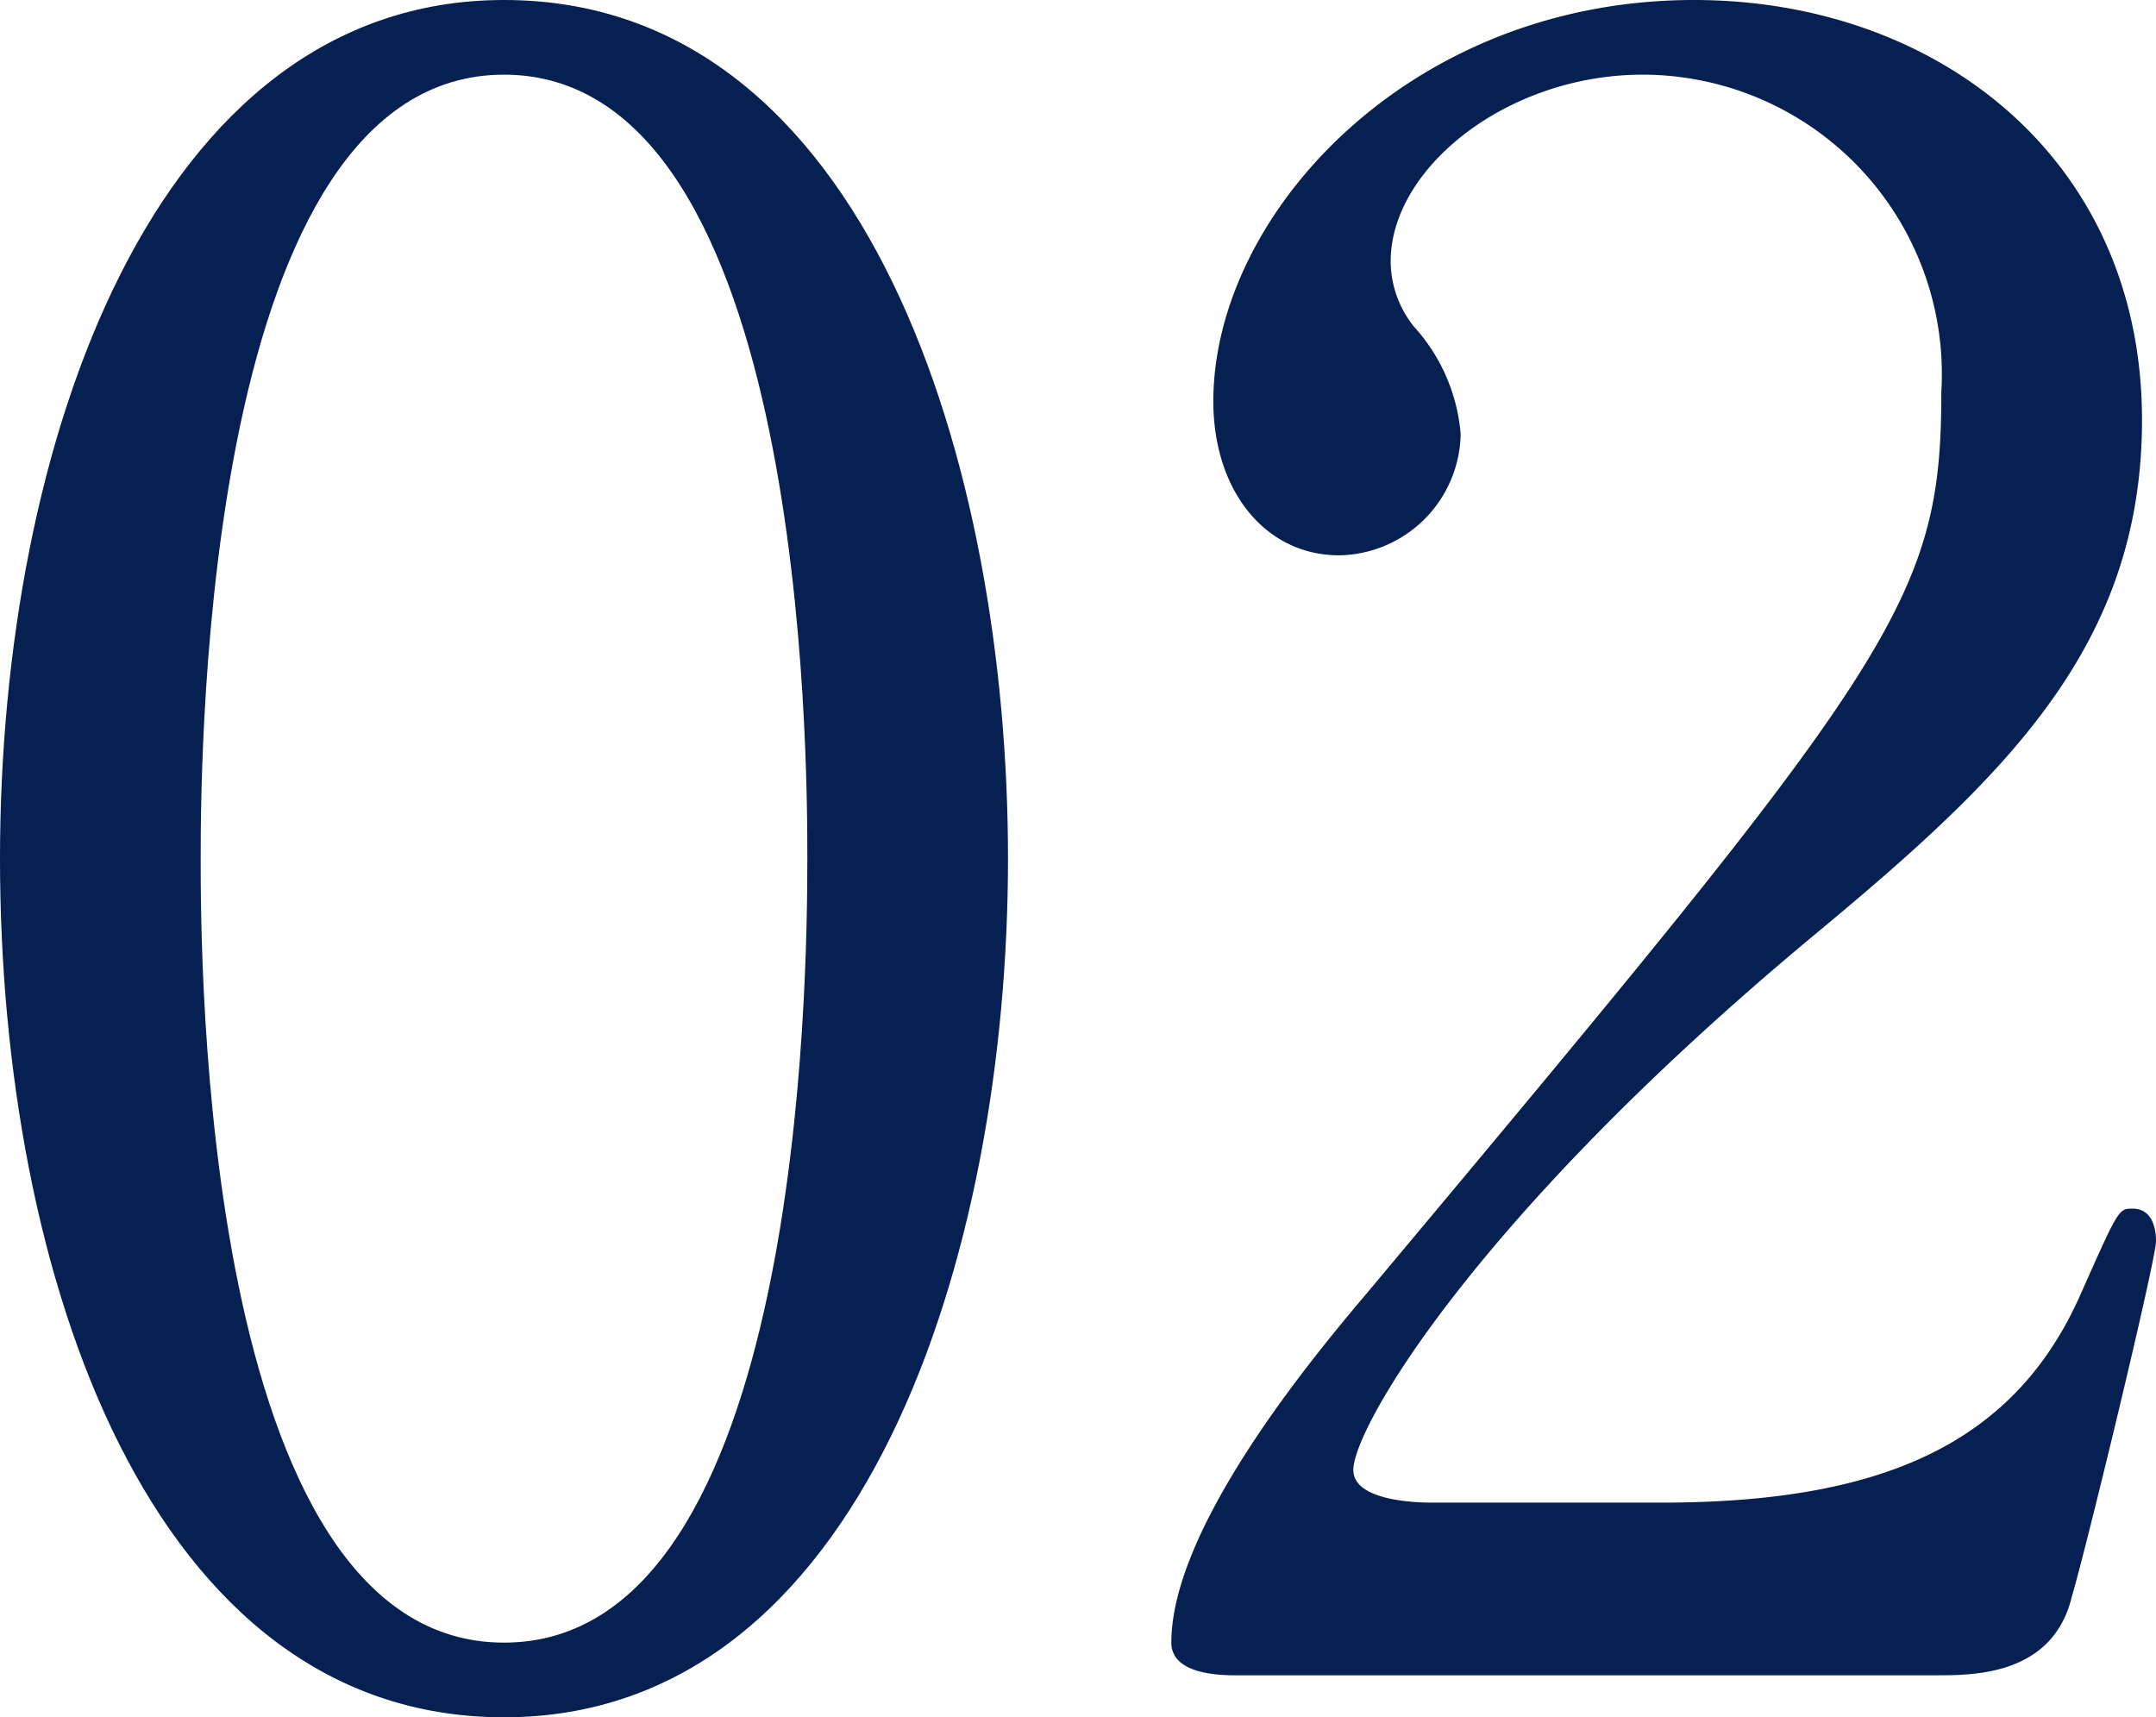
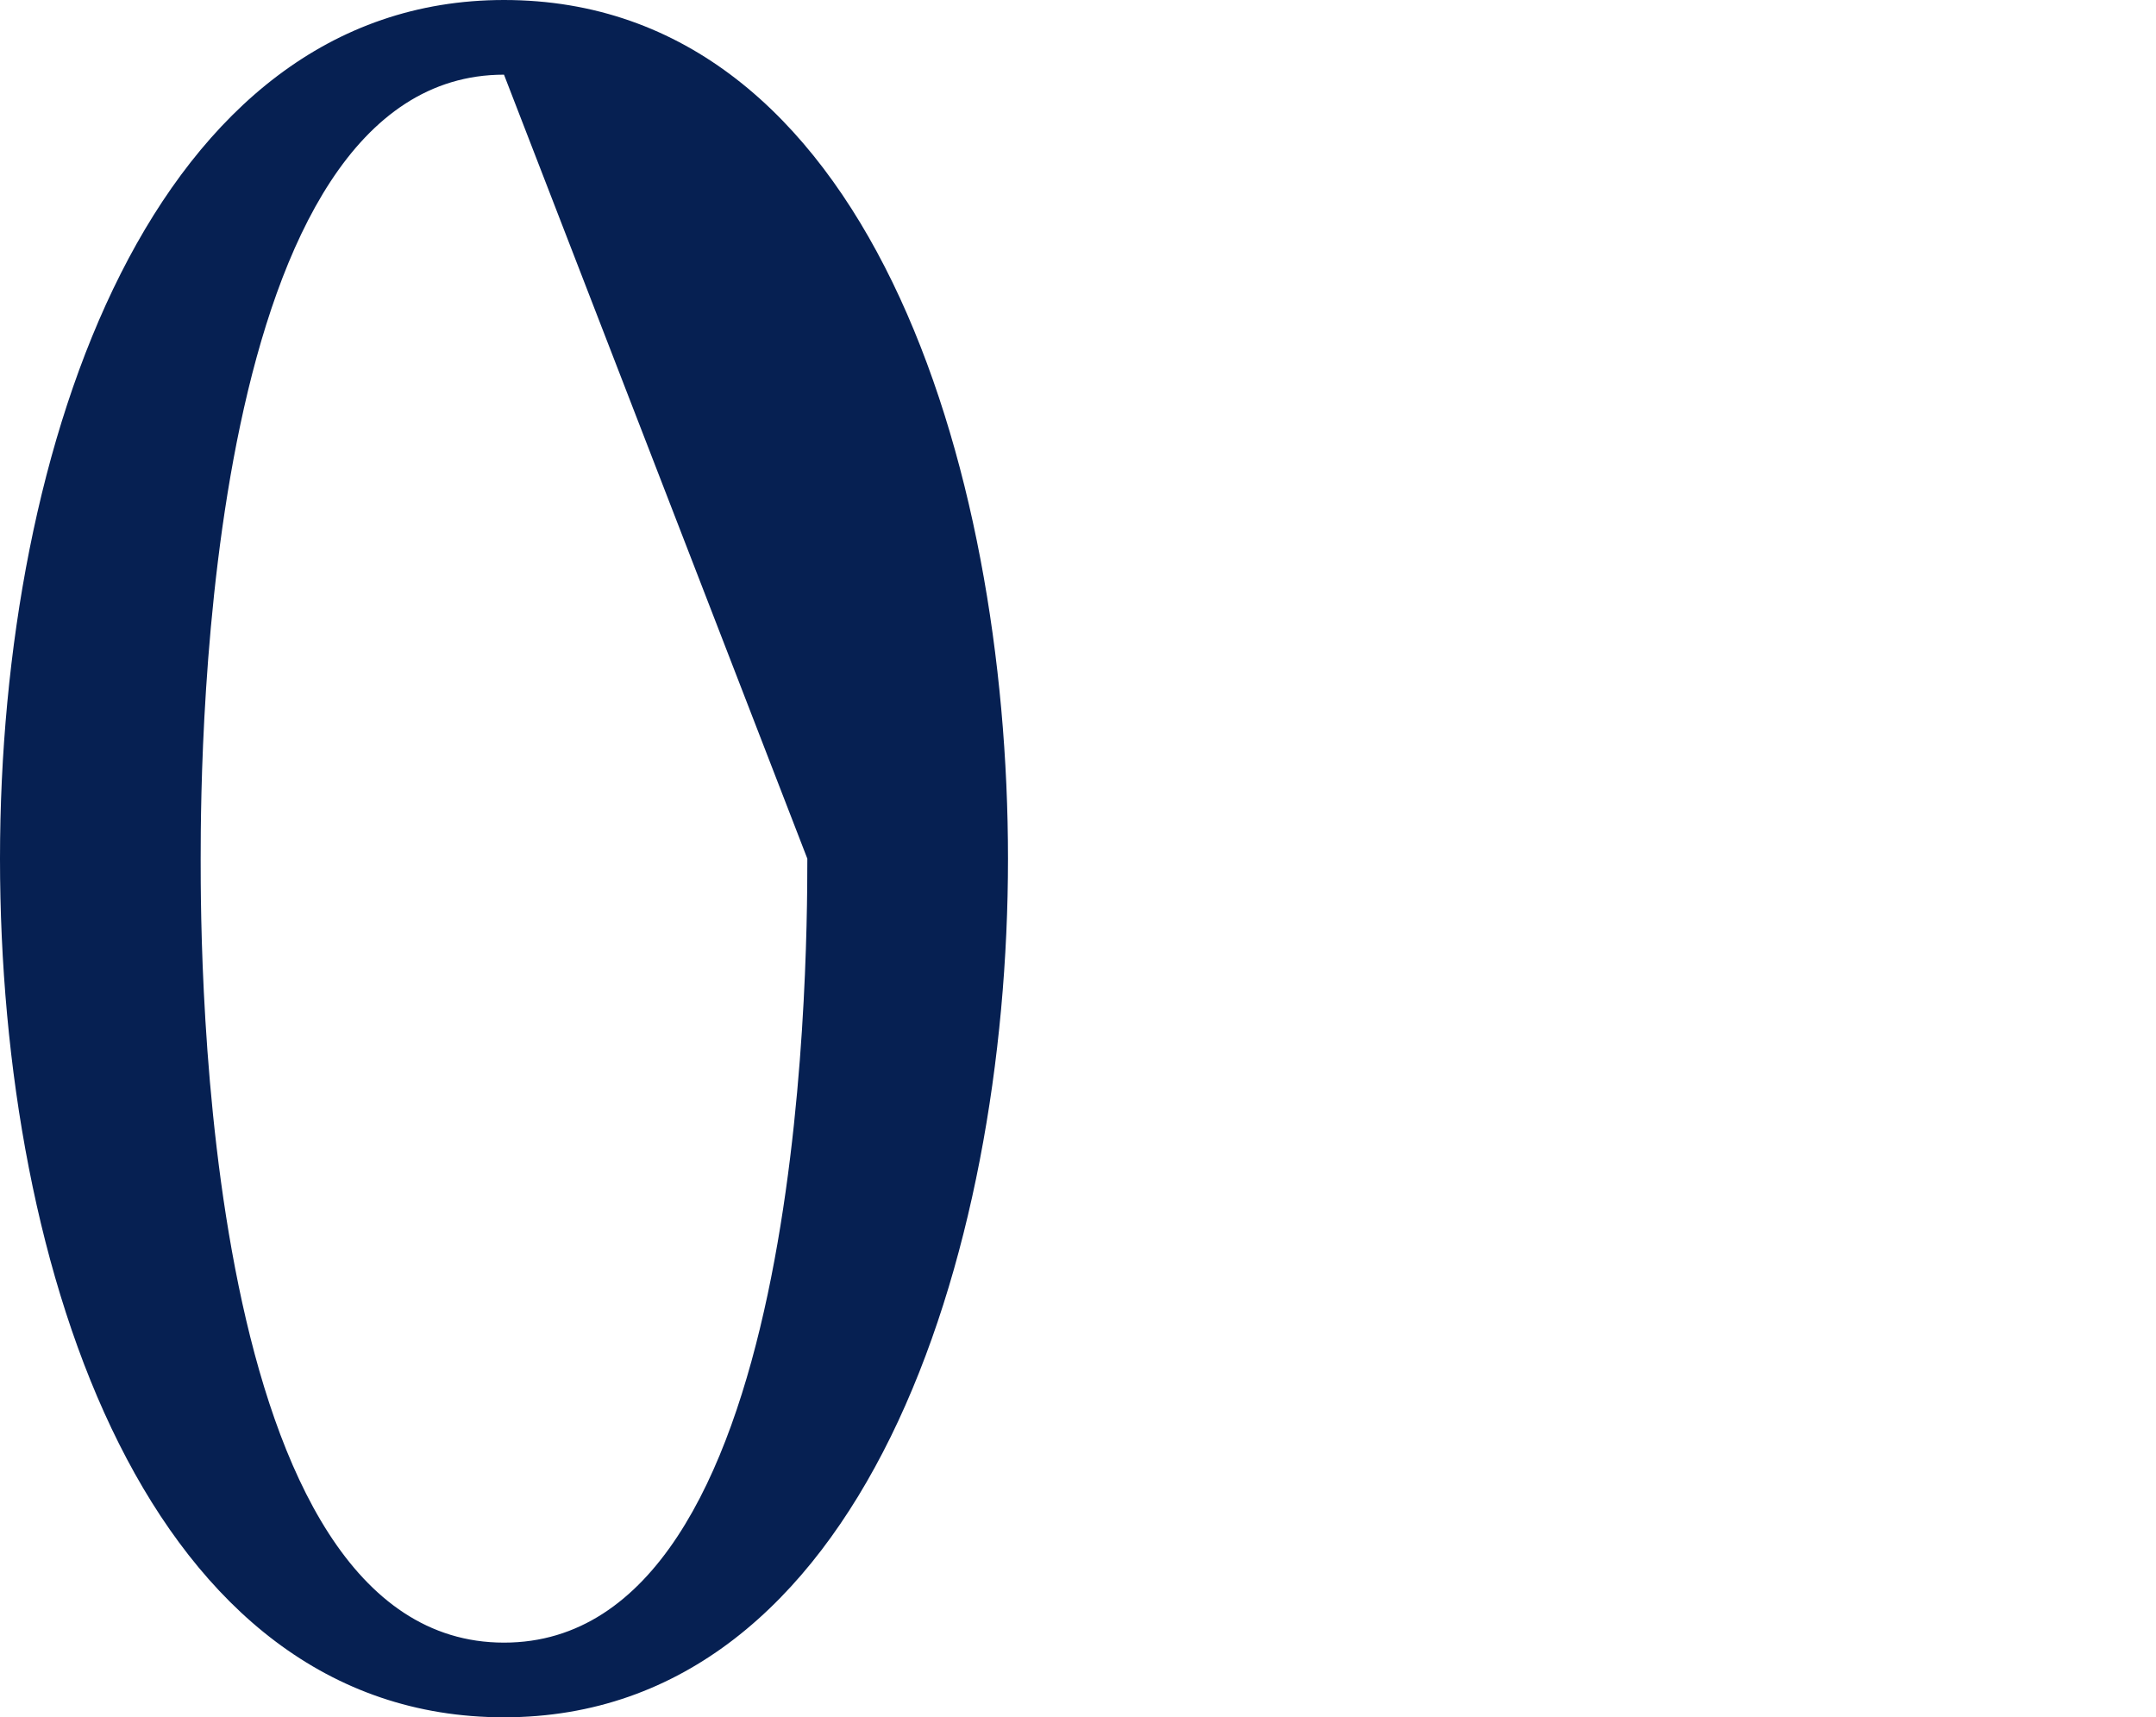
<svg xmlns="http://www.w3.org/2000/svg" width="46.2" height="36.8" viewBox="0 0 46.2 36.8">
  <defs>
    <style>.a{fill:#062052;}</style>
  </defs>
-   <path class="a" d="M10.8,36.8C3.2,36.8,0,27.3,0,18.4S3.3,0,10.8,0c7.8,0,10.8,10,10.8,18.4C21.6,26.9,18.5,36.8,10.8,36.8Zm0-35.2C4.4,1.6,4.3,16,4.3,18.4c0,2,0,16.8,6.5,16.8,6.4,0,6.5-14.3,6.5-16.8C17.3,16.4,17.3,1.6,10.8,1.6Z" transform="translate(0)" />
-   <path class="a" d="M26.5,35.9c-.3,0-1.4,0-1.4-.7,0-2.5,3.1-6.2,4.2-7.5C40.6,14.2,41.6,12.9,41.6,8.4a6.418,6.418,0,0,0-6.4-6.8c-2.9,0-5.4,2-5.4,4A2.25,2.25,0,0,0,30.3,7a3.9,3.9,0,0,1,1,2.3,2.647,2.647,0,0,1-2.6,2.6c-1.6,0-2.7-1.4-2.7-3.3C26,4.6,30.2,0,36.3,0c5.2,0,9.6,3.4,9.6,9,0,4.9-3,7.7-7.1,11.1-7.2,6-9.8,10.5-9.8,11.4,0,.7,1.5.7,1.7.7h4.9c4.8,0,7.6-1.3,9-4.5.8-1.8.8-1.8,1.1-1.8.5,0,.5.6.5.7,0,.4-1.5,6.6-1.8,7.6-.4,1.7-2.1,1.7-2.9,1.7Z" transform="translate(0)" />
+   <path class="a" d="M10.8,36.8C3.2,36.8,0,27.3,0,18.4S3.3,0,10.8,0c7.8,0,10.8,10,10.8,18.4C21.6,26.9,18.5,36.8,10.8,36.8Zm0-35.2C4.4,1.6,4.3,16,4.3,18.4c0,2,0,16.8,6.5,16.8,6.4,0,6.5-14.3,6.5-16.8Z" transform="translate(0)" />
</svg>